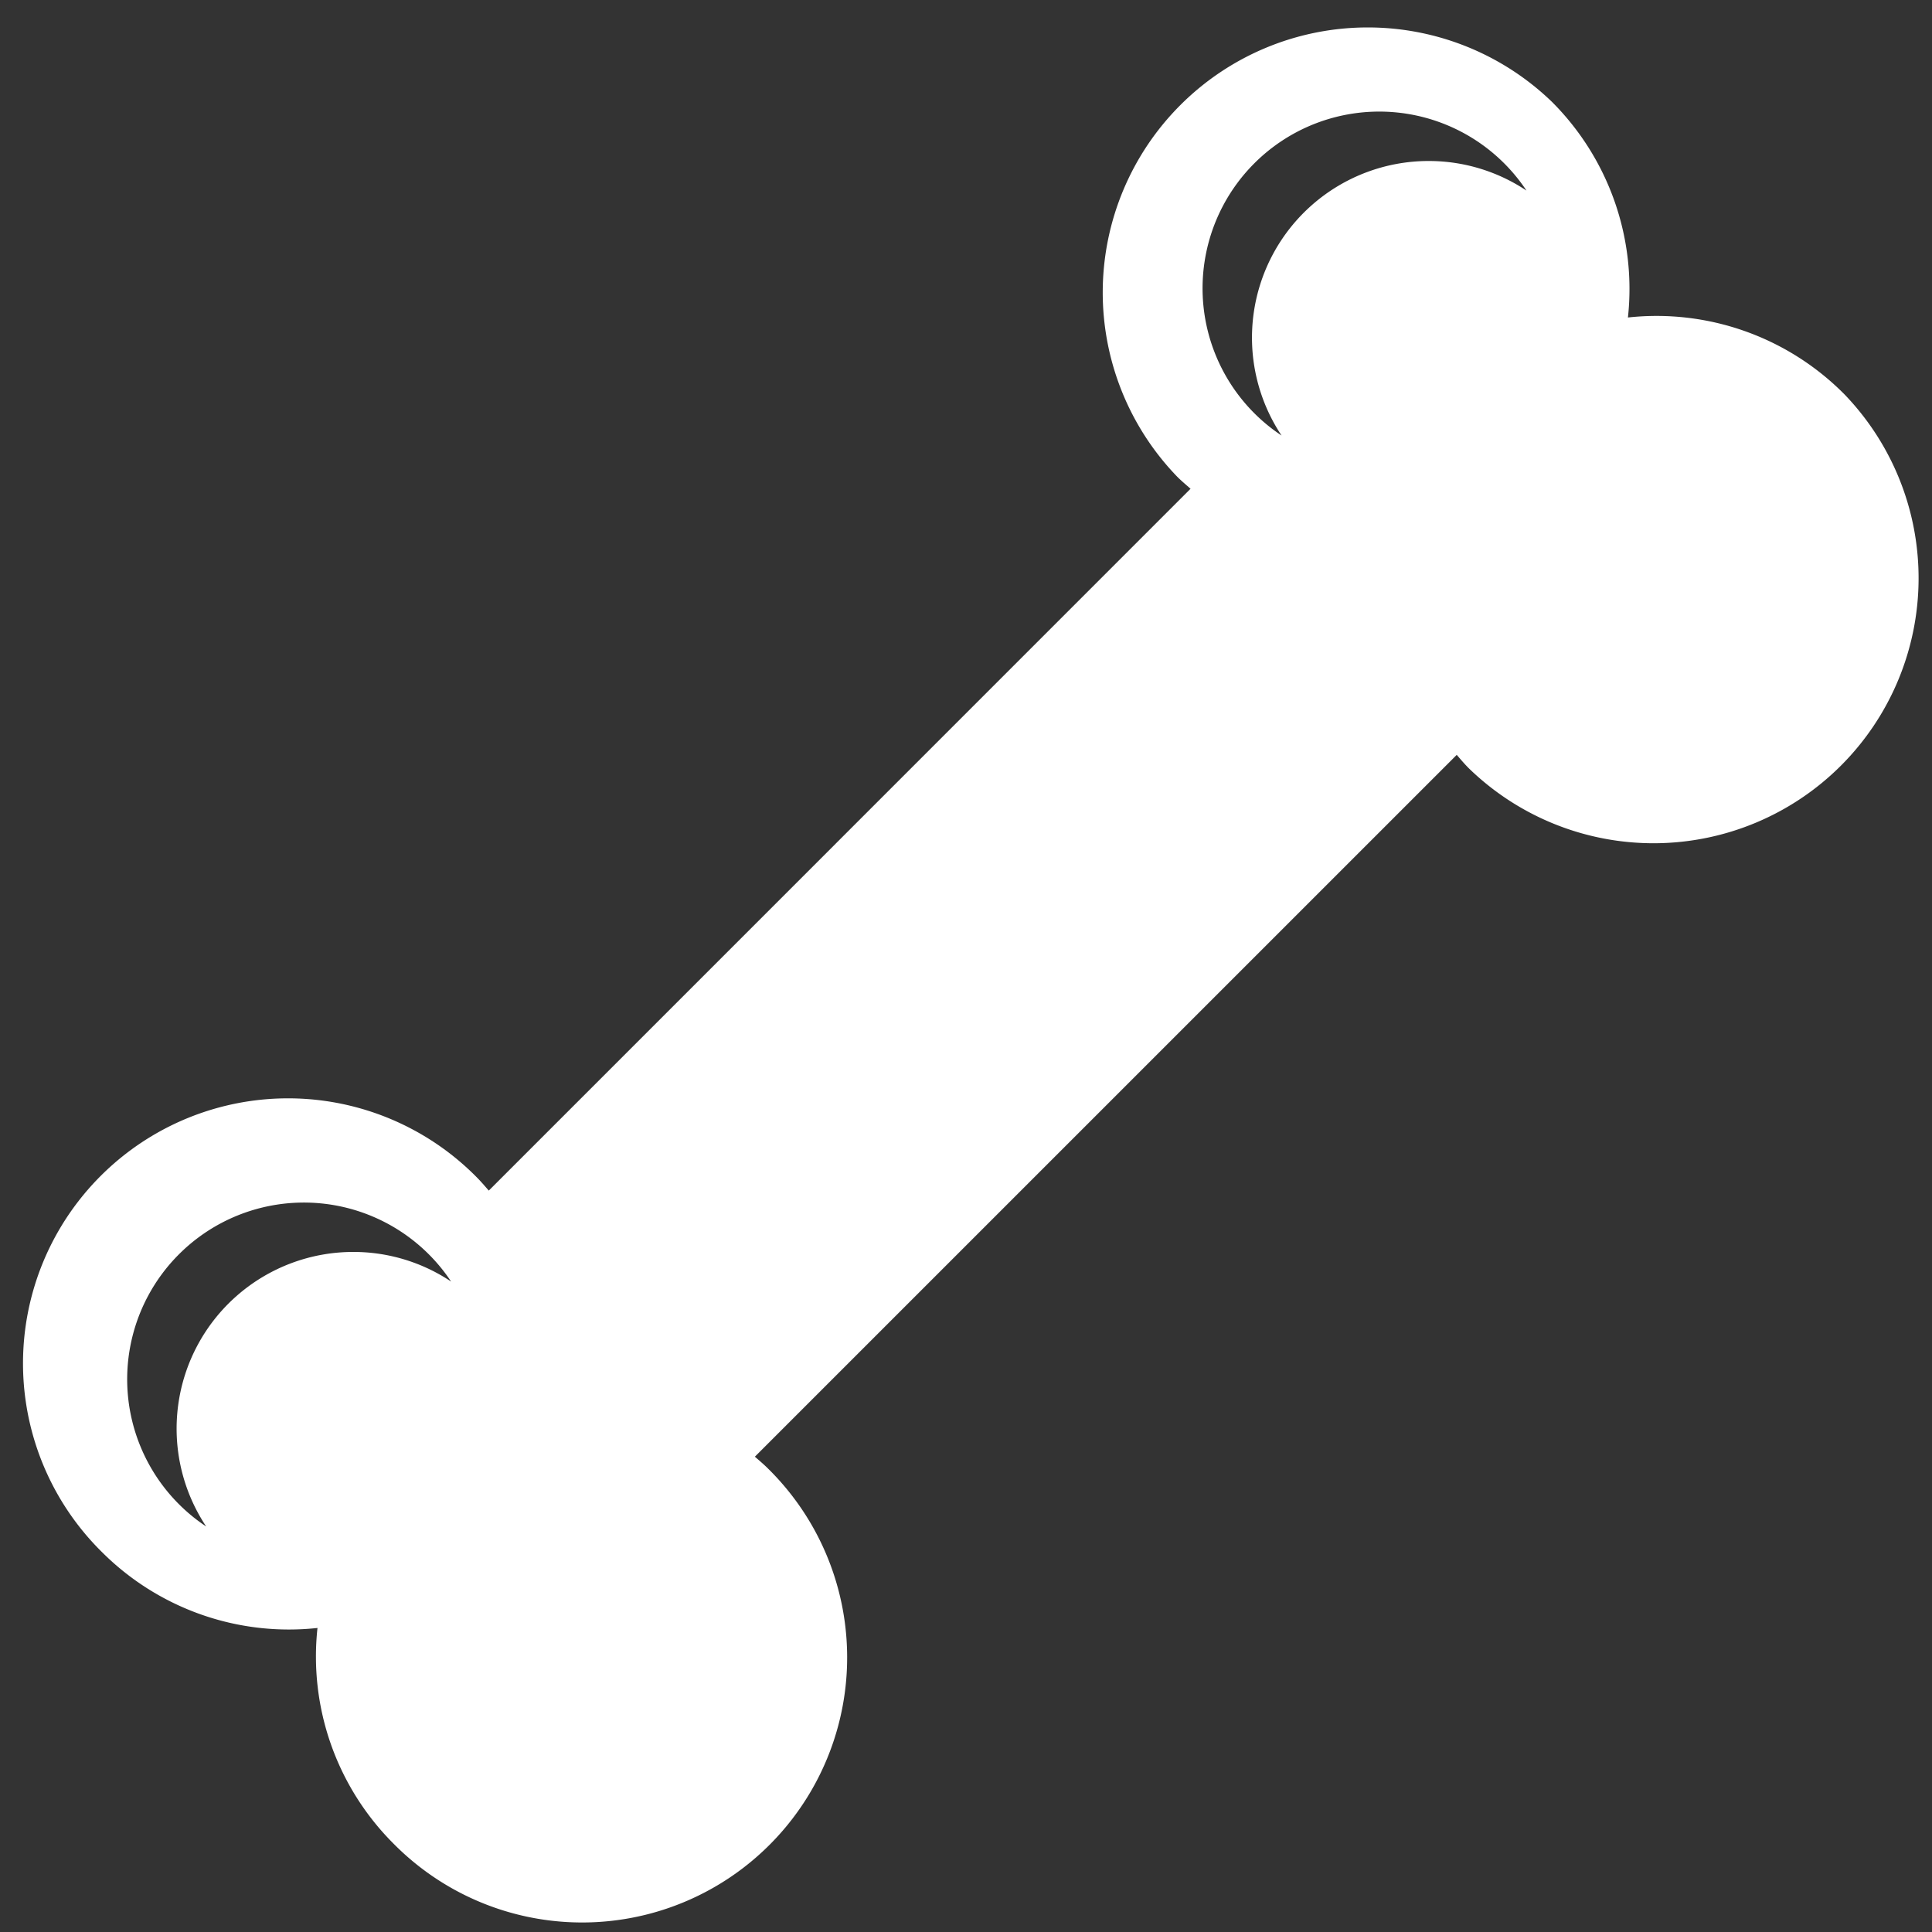
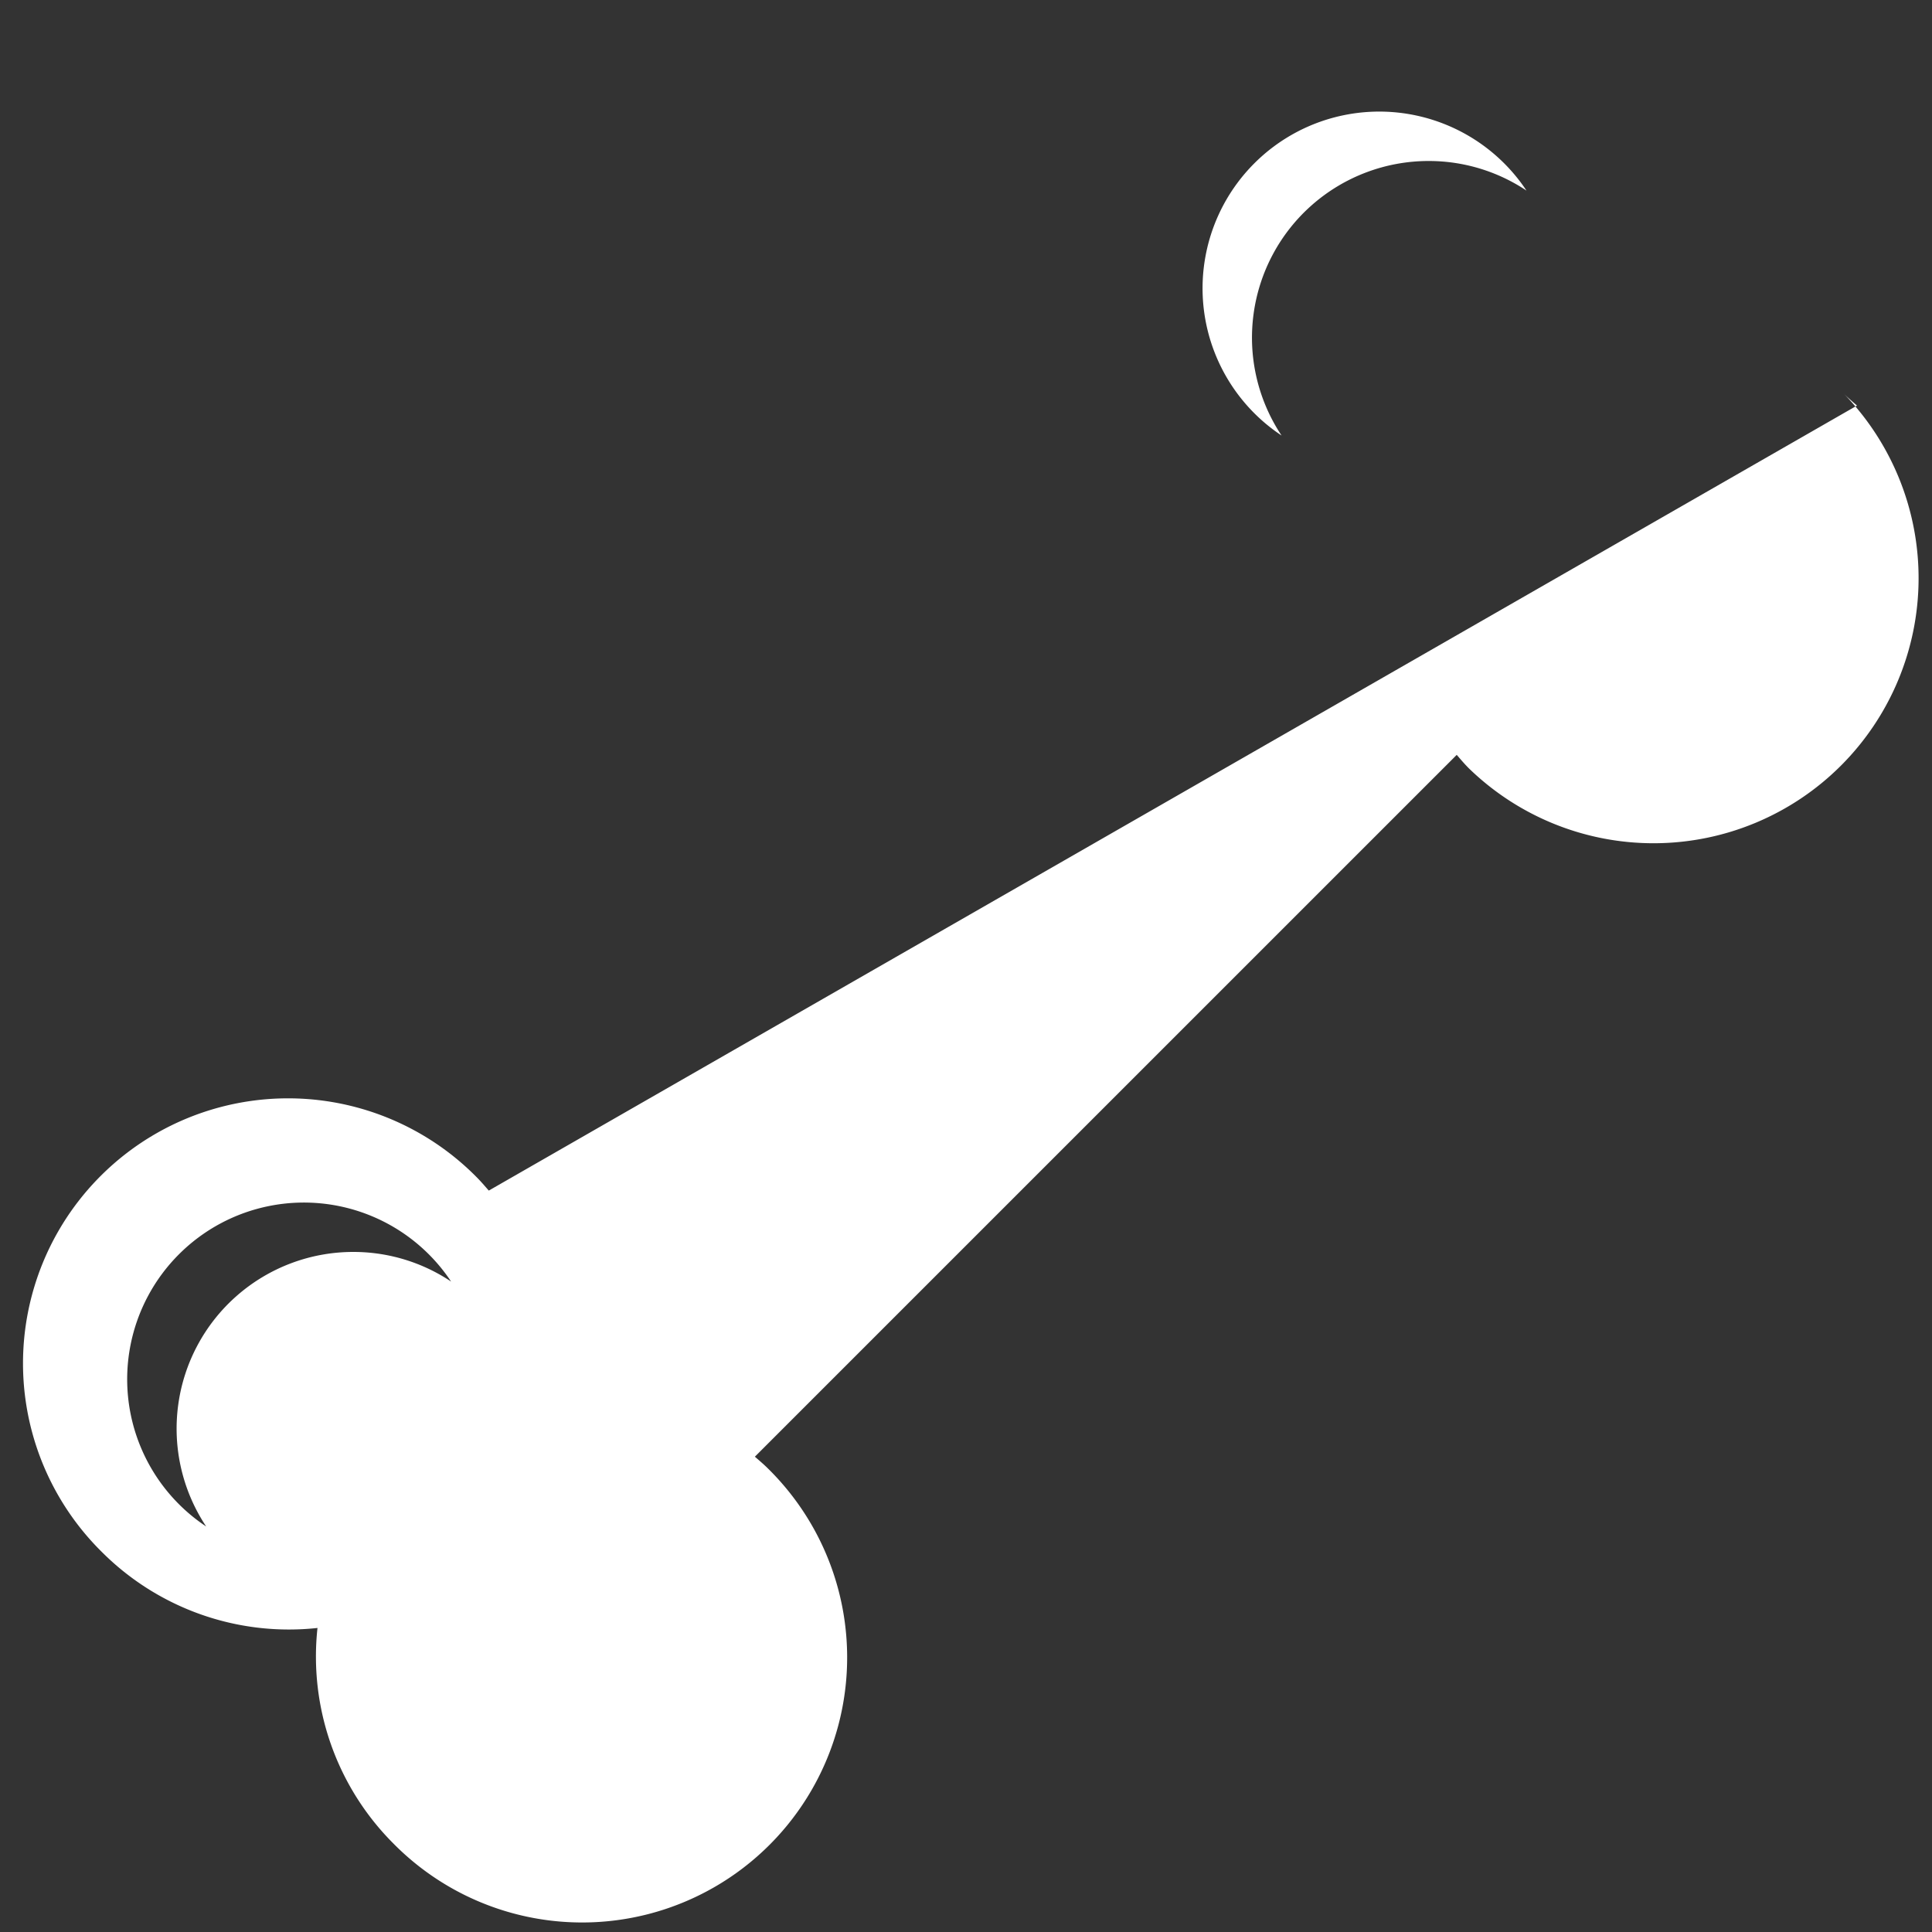
<svg xmlns="http://www.w3.org/2000/svg" width="57" height="57" viewBox="0 0 57 57">
  <rect x="0" y="0" width="57" height="57" fill="#333333" stroke="none" />
  <g>
    <g>
-       <path fill="#fff" d="M42.15 4.75a5.212 5.212 0 0 0-4.34 8.099 5.213 5.213 0 1 1 7.226-7.226 5.187 5.187 0 0 0-2.887-.873zM10.422 36.936a5.213 5.213 0 0 0-4.339 8.1 5.213 5.213 0 1 1 7.226-7.226 5.187 5.187 0 0 0-2.887-.874zm43.97-25.327a7.8 7.8 0 0 0-6.363-2.242 7.8 7.8 0 0 0-2.242-6.362 7.82 7.82 0 0 0-11.057 11.058c.127.127.262.24.395.357L14.421 35.126c-.117-.133-.231-.268-.358-.395A7.819 7.819 0 1 0 3.005 45.788a7.8 7.8 0 0 0 6.362 2.242 7.8 7.8 0 0 0 2.243 6.363 7.819 7.819 0 1 0 11.057-11.058c-.127-.128-.262-.241-.396-.358l20.707-20.706c.116.134.23.269.357.396a7.82 7.82 0 0 0 11.058-11.058z" />
+       <path fill="#fff" d="M42.15 4.75a5.212 5.212 0 0 0-4.34 8.099 5.213 5.213 0 1 1 7.226-7.226 5.187 5.187 0 0 0-2.887-.873zM10.422 36.936a5.213 5.213 0 0 0-4.339 8.1 5.213 5.213 0 1 1 7.226-7.226 5.187 5.187 0 0 0-2.887-.874zm43.97-25.327c.127.127.262.24.395.357L14.421 35.126c-.117-.133-.231-.268-.358-.395A7.819 7.819 0 1 0 3.005 45.788a7.8 7.8 0 0 0 6.362 2.242 7.8 7.8 0 0 0 2.243 6.363 7.819 7.819 0 1 0 11.057-11.058c-.127-.128-.262-.241-.396-.358l20.707-20.706c.116.134.23.269.357.396a7.82 7.82 0 0 0 11.058-11.058z" />
    </g>
  </g>
</svg>